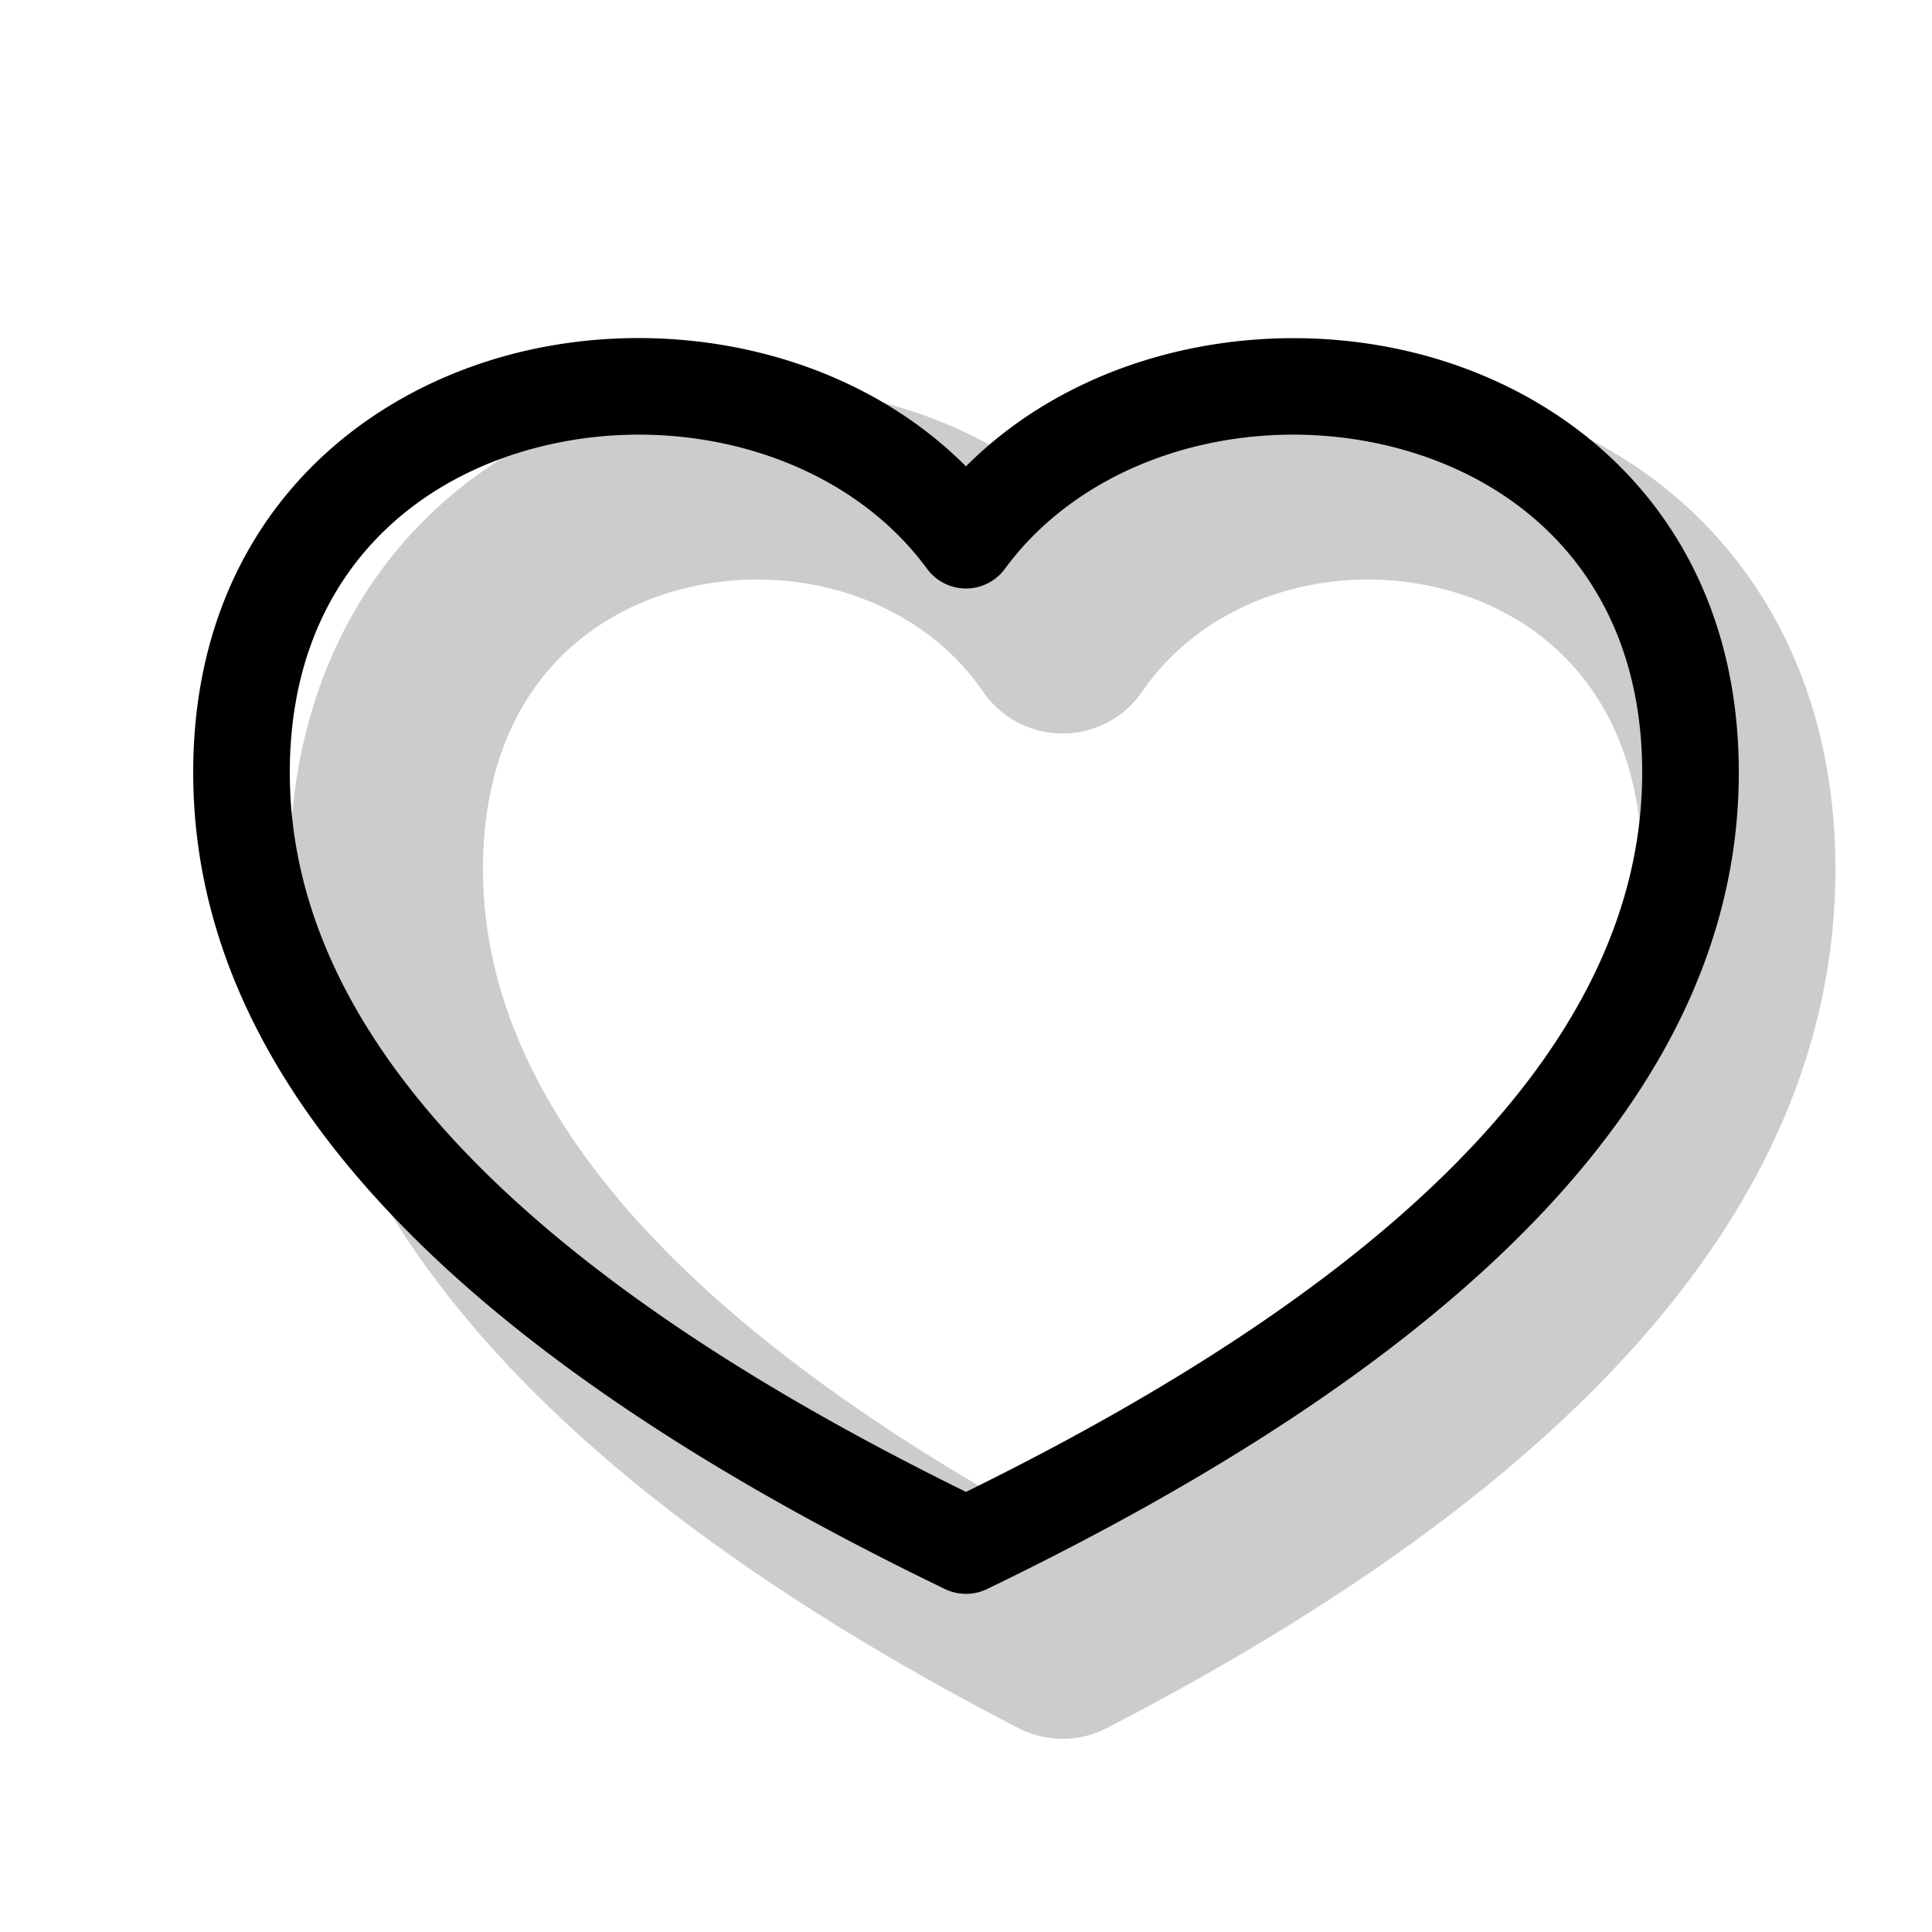
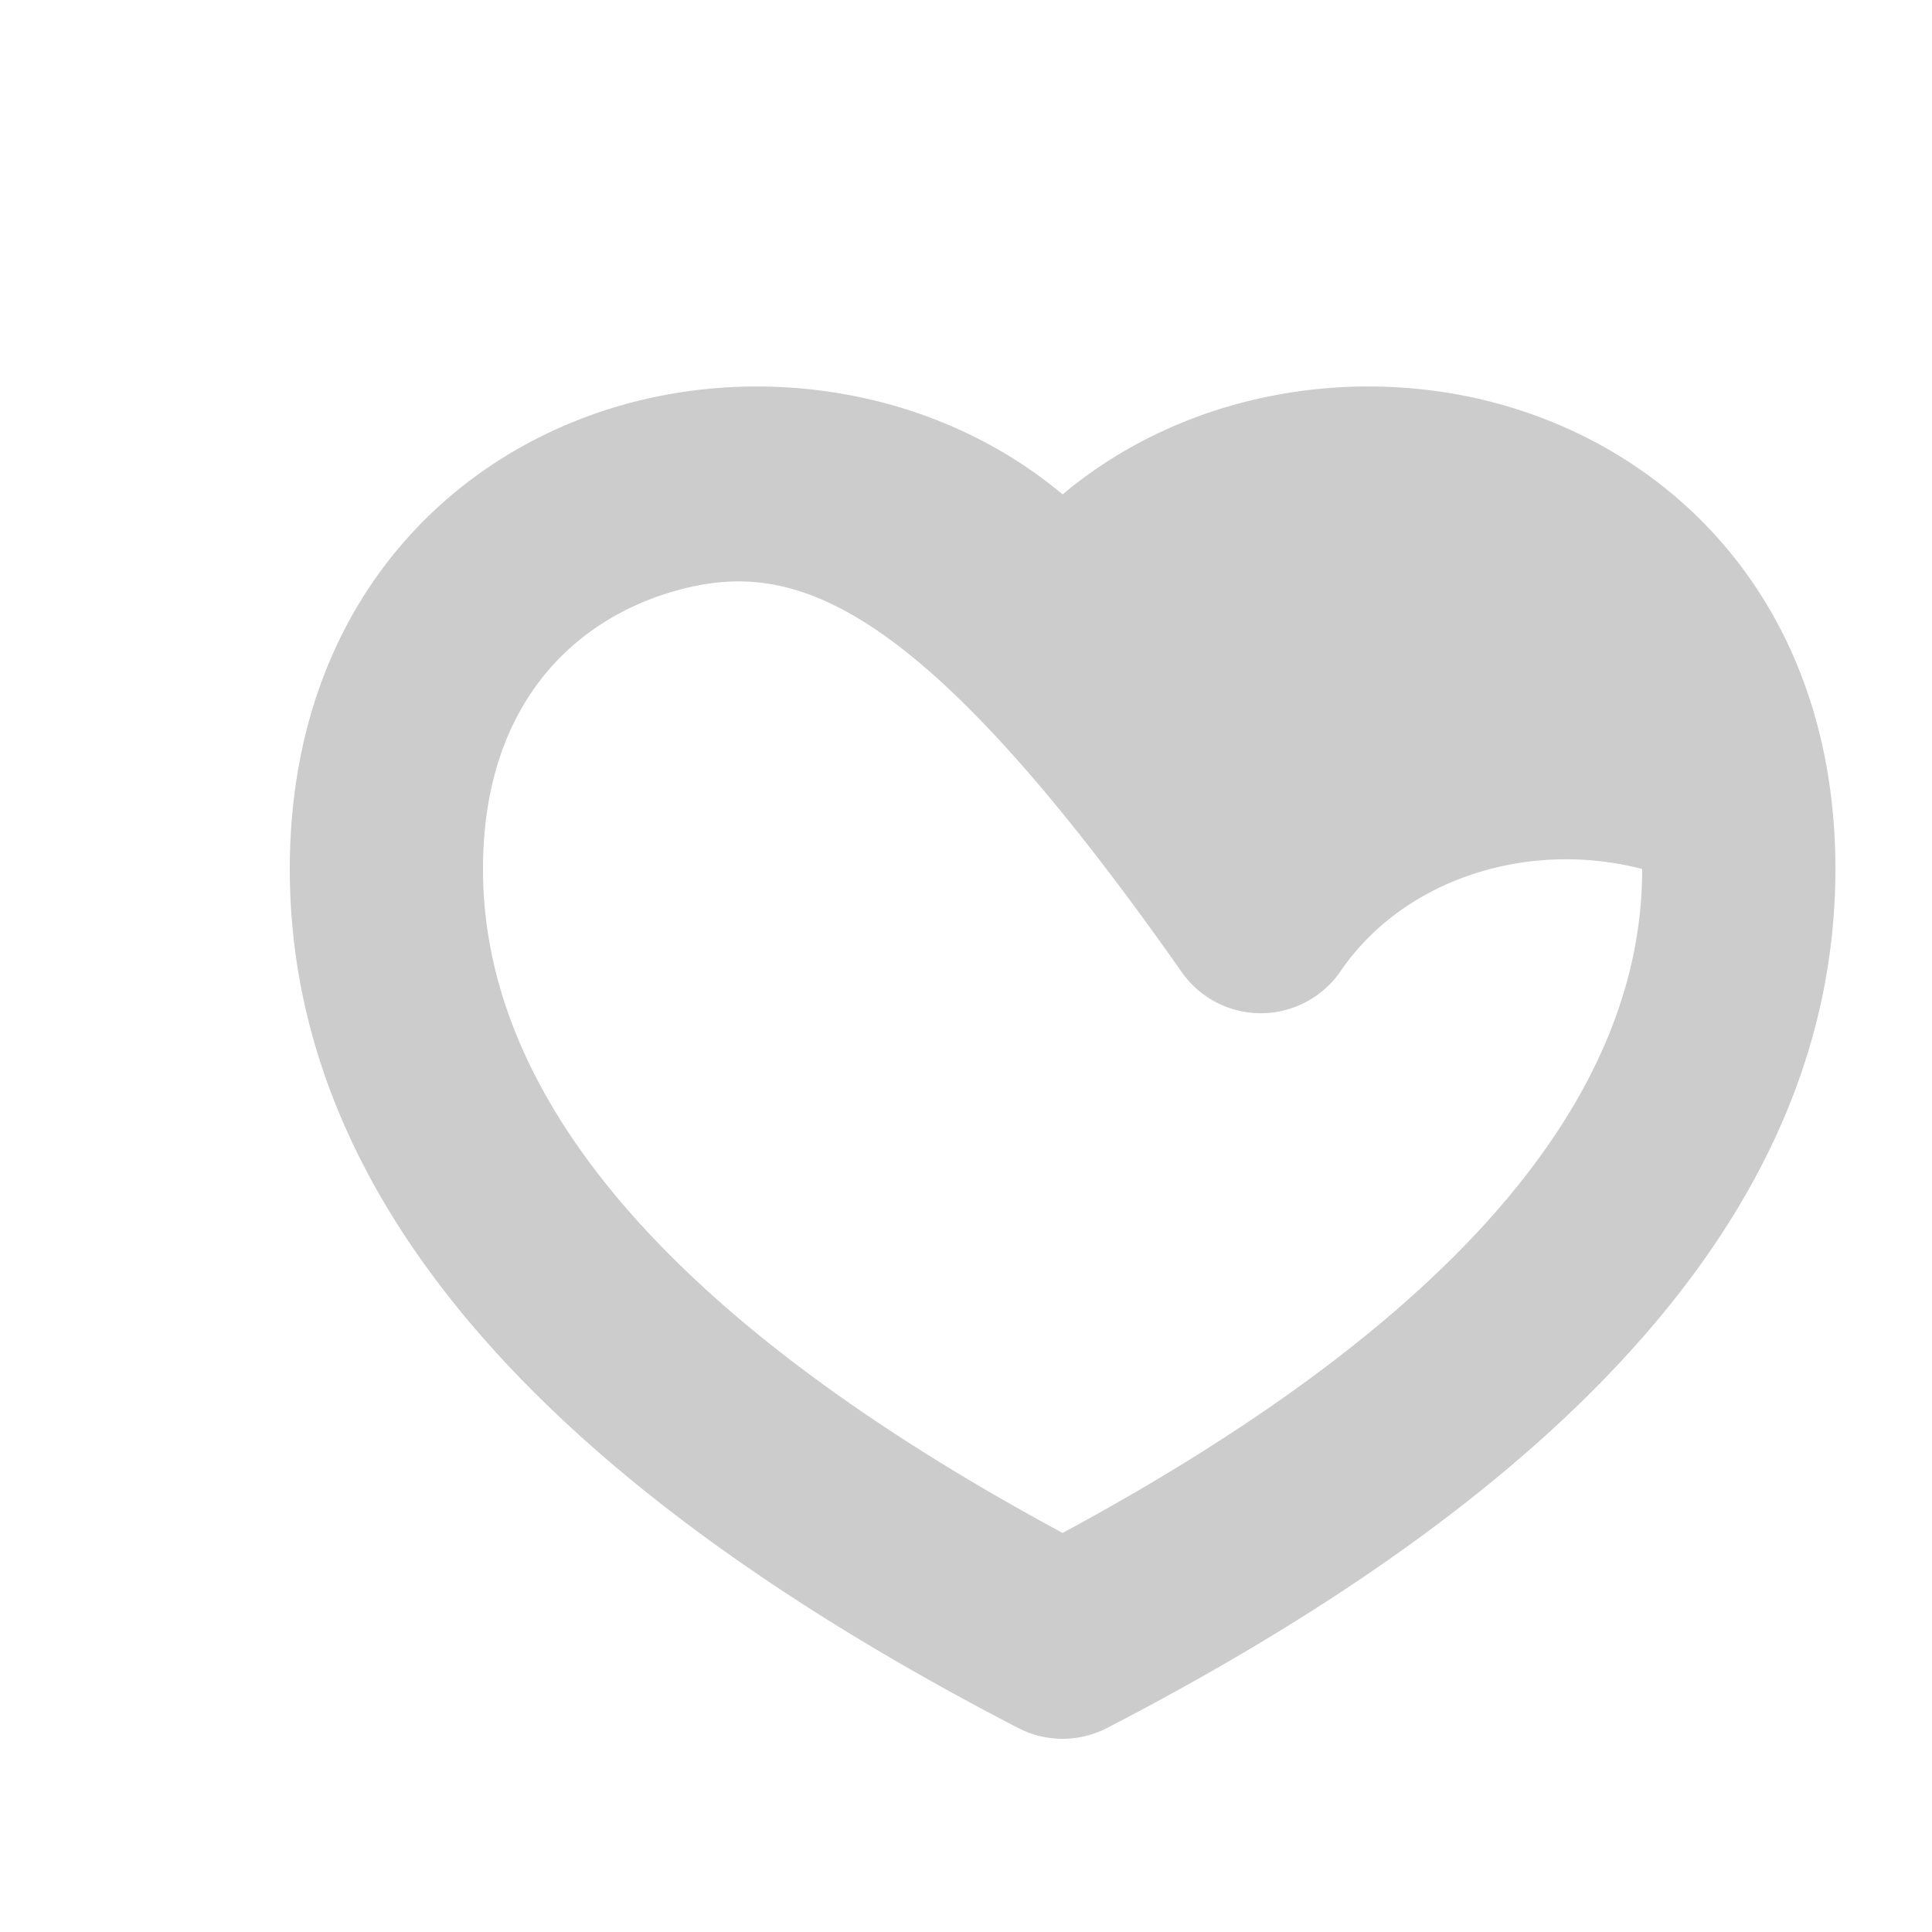
<svg xmlns="http://www.w3.org/2000/svg" width="1em" height="1em" viewBox="0 0 20 20">
  <g fill="currentColor" fill-rule="evenodd" clip-rule="evenodd">
-     <path d="M7.052 6.1C5.955 6.385 5 7.286 5 8.996c0 2.24 1.73 4.57 6 6.873c4.27-2.304 6-4.633 6-6.873c0-1.71-.955-2.61-2.052-2.896c-1.174-.306-2.464.096-3.123 1.058a1 1 0 0 1-1.65 0C9.516 6.196 8.227 5.794 7.052 6.1M11 5.118c-1.245-1.043-2.961-1.342-4.452-.954C4.612 4.668 3 6.333 3 8.996c0 3.525 2.813 6.446 7.54 8.892a1 1 0 0 0 .92 0C16.187 15.442 19 12.521 19 8.996c0-2.663-1.612-4.328-3.548-4.832c-1.49-.388-3.207-.09-4.452.954" opacity=".2" />
-     <path d="M5.618 4.618C4.185 4.966 3 6.07 3 7.996c0 2.564 2.169 5.073 7 7.448c4.831-2.375 7-4.884 7-7.448c0-1.925-1.185-3.03-2.618-3.378c-1.471-.358-3.122.103-3.979 1.27a.5.5 0 0 1-.806 0C8.74 4.721 7.089 4.26 5.618 4.618m4.382.21C8.81 3.635 6.968 3.26 5.382 3.645C3.565 4.088 2 5.546 2 7.996c0 3.24 2.766 6.032 7.783 8.454a.5.5 0 0 0 .434 0C15.234 14.028 18 11.237 18 7.996c0-2.45-1.565-3.908-3.382-4.35c-1.586-.385-3.427-.01-4.618 1.181" />
+     <path d="M7.052 6.1C5.955 6.385 5 7.286 5 8.996c0 2.24 1.73 4.57 6 6.873c4.27-2.304 6-4.633 6-6.873c-1.174-.306-2.464.096-3.123 1.058a1 1 0 0 1-1.65 0C9.516 6.196 8.227 5.794 7.052 6.1M11 5.118c-1.245-1.043-2.961-1.342-4.452-.954C4.612 4.668 3 6.333 3 8.996c0 3.525 2.813 6.446 7.54 8.892a1 1 0 0 0 .92 0C16.187 15.442 19 12.521 19 8.996c0-2.663-1.612-4.328-3.548-4.832c-1.49-.388-3.207-.09-4.452.954" opacity=".2" />
  </g>
</svg>